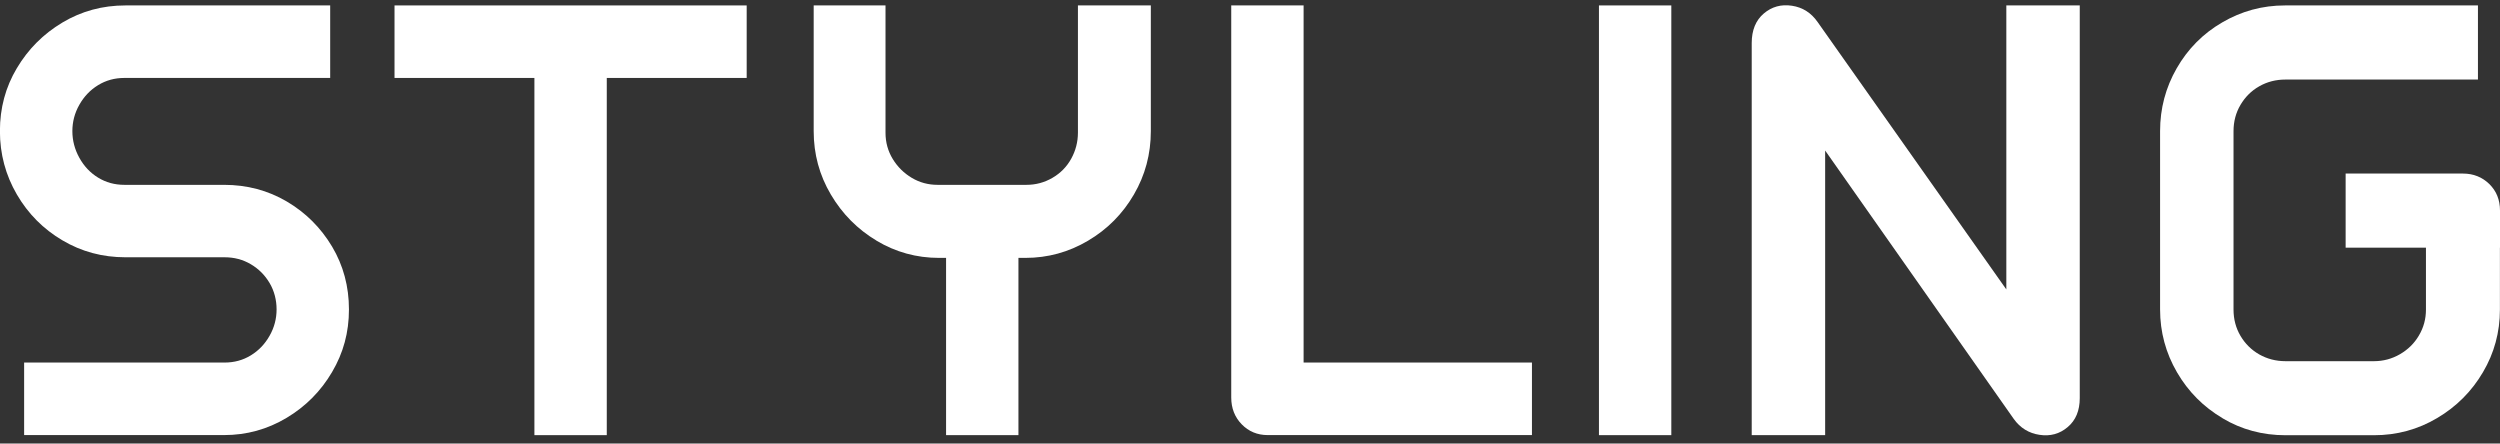
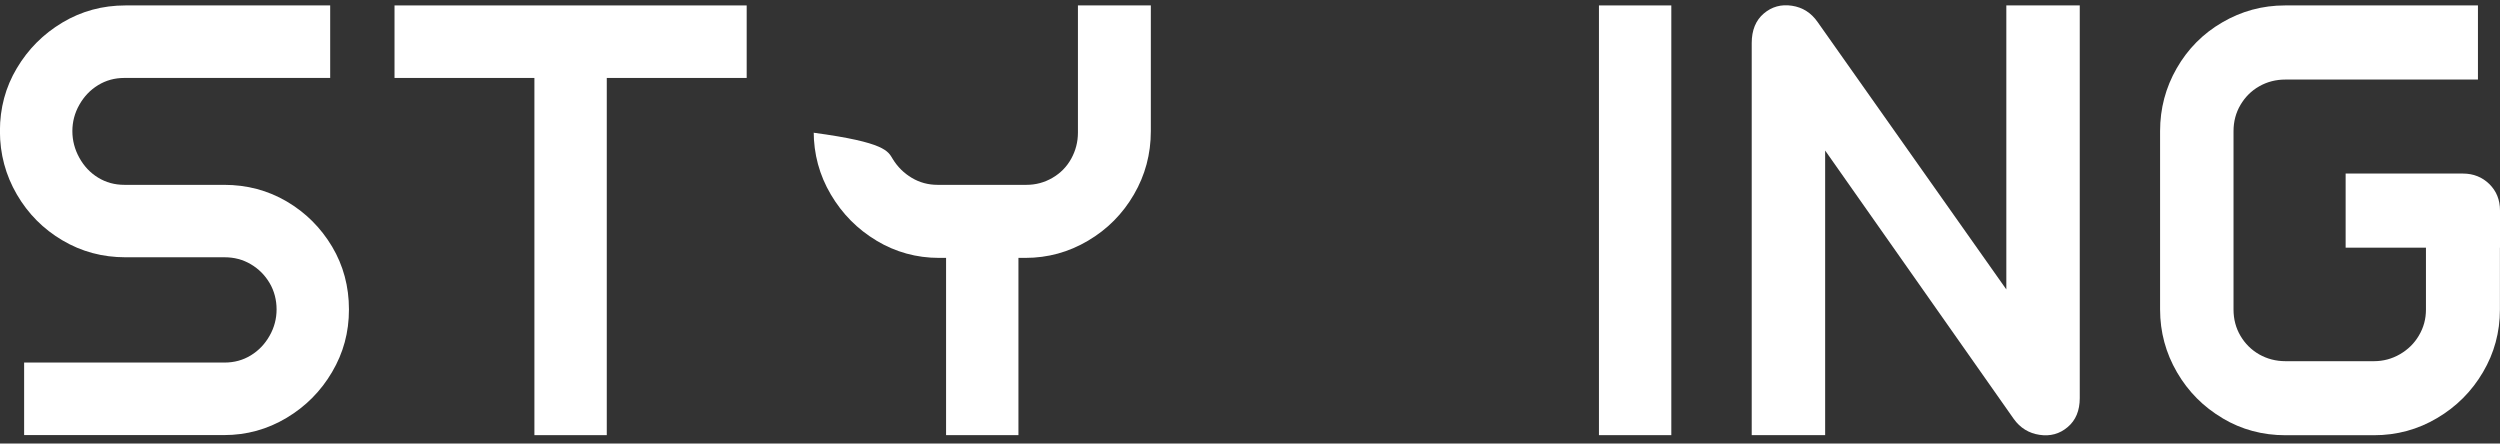
<svg xmlns="http://www.w3.org/2000/svg" width="186" height="33" viewBox="0 0 186 33" fill="none">
  <rect x="0" y="0" width="186" height="33" fill="#333333" stroke="none" />
  <path d="M24.566 5.799H9.252C8.534 5.799 7.885 5.976 7.298 6.336C6.711 6.695 6.25 7.181 5.902 7.797C5.555 8.408 5.384 9.065 5.384 9.756C5.384 10.446 5.555 11.109 5.902 11.737C6.25 12.365 6.711 12.856 7.298 13.215C7.885 13.575 8.534 13.752 9.252 13.752H16.67C18.373 13.752 19.928 14.163 21.336 14.991C22.743 15.819 23.865 16.938 24.708 18.348C25.546 19.758 25.962 21.317 25.962 23.024C25.962 24.731 25.546 26.255 24.708 27.677C23.871 29.104 22.743 30.24 21.319 31.091C19.894 31.941 18.35 32.37 16.67 32.37H1.795V26.974H16.71C17.427 26.974 18.077 26.797 18.664 26.438C19.251 26.078 19.712 25.593 20.06 24.976C20.407 24.365 20.578 23.709 20.578 23.018C20.578 22.327 20.407 21.648 20.06 21.06C19.712 20.472 19.251 20.009 18.664 19.661C18.077 19.313 17.427 19.141 16.71 19.141H9.332C7.628 19.141 6.067 18.725 4.643 17.88C3.219 17.041 2.091 15.904 1.253 14.466C0.416 13.027 -0.006 11.457 -0.006 9.75C-0.006 8.043 0.41 6.484 1.253 5.074C2.091 3.664 3.219 2.528 4.643 1.677C6.067 0.826 7.628 0.404 9.332 0.404H24.566V5.799Z" fill="white" />
  <path d="M29.352 0.404H55.553V5.799H29.352V0.404ZM39.76 2.402H45.144V32.375H39.76V2.402Z" fill="white" />
-   <path d="M65.221 17.908C63.797 17.058 62.663 15.91 61.814 14.471C60.965 13.033 60.538 11.463 60.538 9.756V0.404H65.882V9.875C65.882 10.595 66.064 11.246 66.423 11.834C66.782 12.422 67.255 12.884 67.836 13.232C68.422 13.581 69.061 13.752 69.75 13.752H76.37C77.059 13.752 77.703 13.581 78.301 13.232C78.9 12.884 79.367 12.41 79.697 11.811C80.028 11.211 80.198 10.566 80.198 9.87V0.404H85.622V9.756C85.622 11.463 85.201 13.033 84.363 14.471C83.526 15.91 82.392 17.058 80.951 17.908C79.515 18.759 77.96 19.187 76.285 19.187H69.864C68.189 19.187 66.639 18.759 65.215 17.908H65.221ZM70.388 17.669H75.772V32.375H70.388V17.669Z" fill="white" />
-   <path d="M96.988 29.412L94.555 26.974H113.977V32.37H94.316C93.547 32.37 92.903 32.101 92.385 31.57C91.866 31.039 91.604 30.371 91.604 29.572V0.404H96.988V29.418V29.412Z" fill="white" />
+   <path d="M65.221 17.908C63.797 17.058 62.663 15.91 61.814 14.471C60.965 13.033 60.538 11.463 60.538 9.756V0.404V9.875C65.882 10.595 66.064 11.246 66.423 11.834C66.782 12.422 67.255 12.884 67.836 13.232C68.422 13.581 69.061 13.752 69.75 13.752H76.37C77.059 13.752 77.703 13.581 78.301 13.232C78.9 12.884 79.367 12.41 79.697 11.811C80.028 11.211 80.198 10.566 80.198 9.87V0.404H85.622V9.756C85.622 11.463 85.201 13.033 84.363 14.471C83.526 15.91 82.392 17.058 80.951 17.908C79.515 18.759 77.96 19.187 76.285 19.187H69.864C68.189 19.187 66.639 18.759 65.215 17.908H65.221ZM70.388 17.669H75.772V32.375H70.388V17.669Z" fill="white" />
  <path d="M124.346 32.375H118.962V0.404H124.346V32.375Z" fill="white" />
  <path d="M153.834 31.776C153.236 32.284 152.541 32.472 151.743 32.352C150.945 32.233 150.307 31.839 149.829 31.176L134.355 9.156L135.791 8.677V32.375H130.328V3.201C130.328 2.242 130.63 1.511 131.228 1.003C131.826 0.495 132.521 0.307 133.319 0.427C134.116 0.547 134.754 0.952 135.233 1.643L150.746 23.623L149.271 24.103V0.404H154.734V29.618C154.734 30.548 154.438 31.268 153.834 31.776Z" fill="white" />
  <path d="M165.359 31.114C163.935 30.274 162.807 29.138 161.969 27.7C161.132 26.261 160.71 24.702 160.71 23.024V9.756C160.71 8.077 161.121 6.518 161.947 5.08C162.773 3.641 163.901 2.499 165.336 1.666C166.772 0.826 168.327 0.404 170.002 0.404H184.359V5.919H170.042C169.324 5.919 168.675 6.085 168.088 6.421C167.501 6.753 167.04 7.215 166.692 7.803C166.345 8.391 166.174 9.042 166.174 9.761V23.029C166.174 23.749 166.345 24.4 166.692 24.988C167.04 25.576 167.501 26.032 168.088 26.369C168.675 26.7 169.324 26.872 170.042 26.872H176.622C177.312 26.872 177.961 26.7 178.56 26.352C179.158 26.004 179.631 25.541 179.972 24.953C180.32 24.365 180.491 23.726 180.491 23.035V17.84H185.994V23.035C185.994 24.714 185.573 26.267 184.735 27.688C183.898 29.115 182.764 30.252 181.328 31.102C179.893 31.953 178.326 32.381 176.622 32.381H170.042C168.339 32.381 166.778 31.964 165.359 31.119V31.114ZM174.515 12.913H183.248C184.017 12.913 184.673 13.175 185.202 13.689C185.732 14.209 186 14.865 186 15.67V18.428H174.515V12.913Z" fill="white" />
</svg>